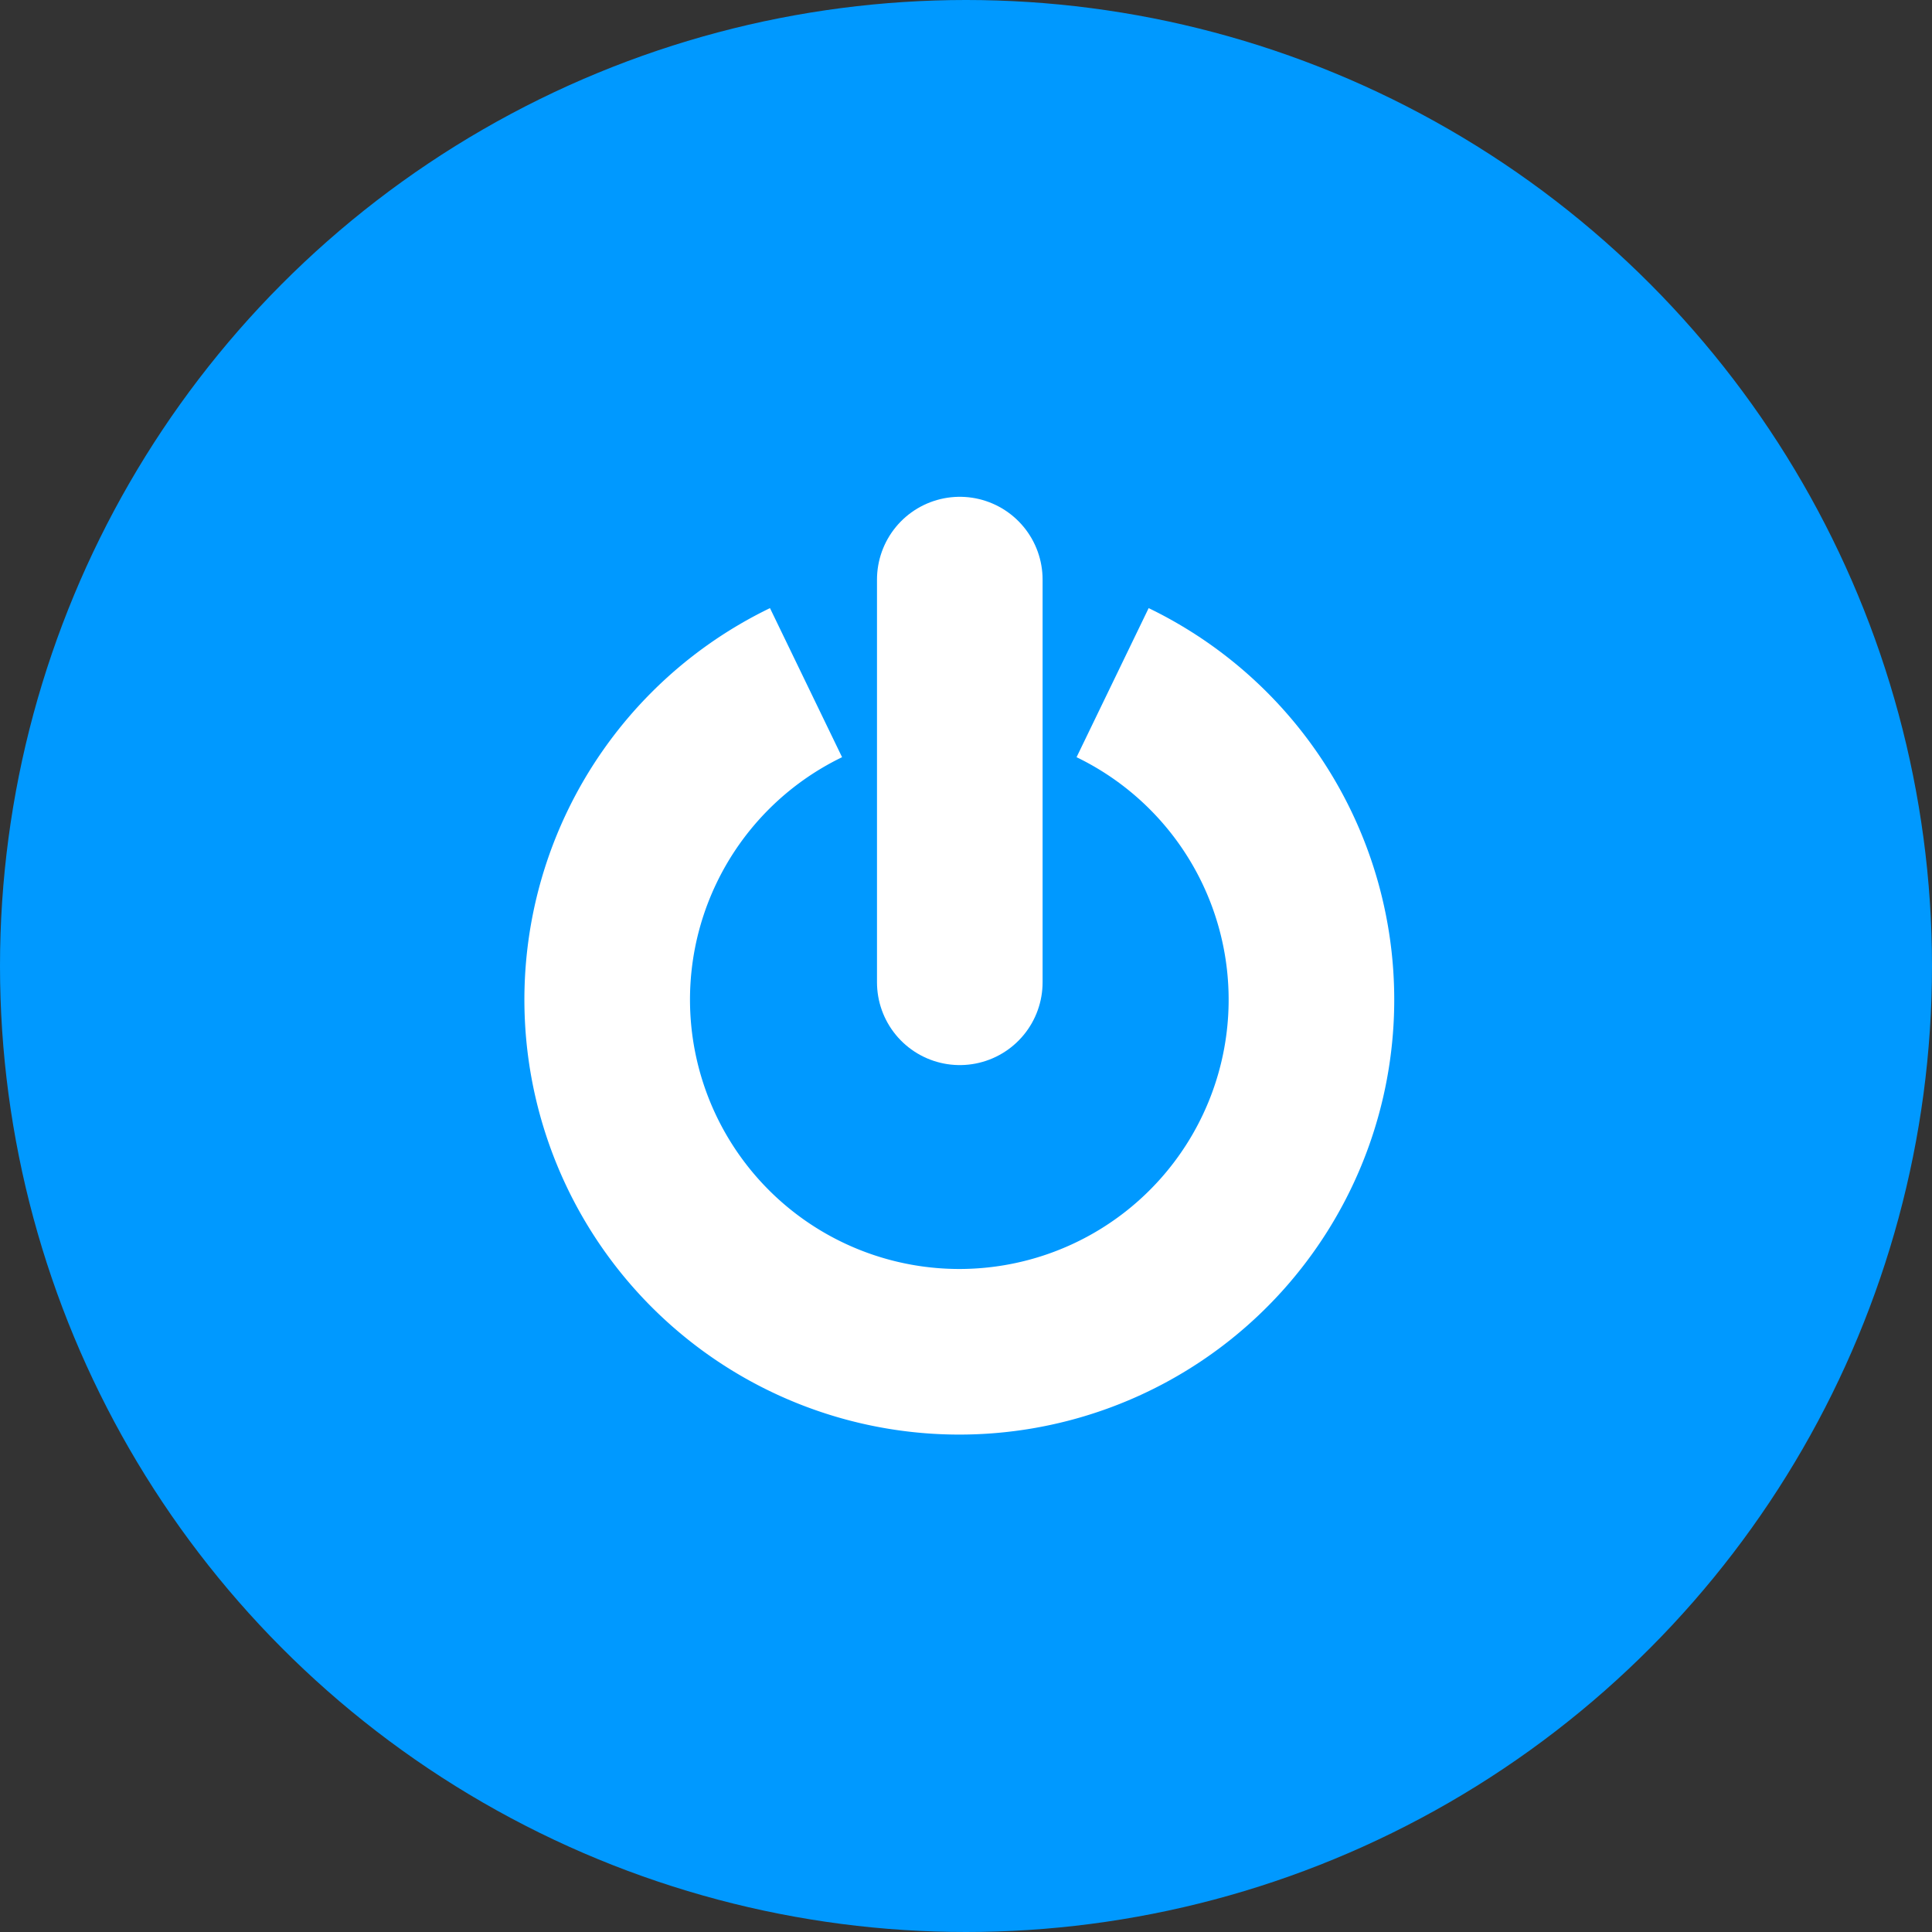
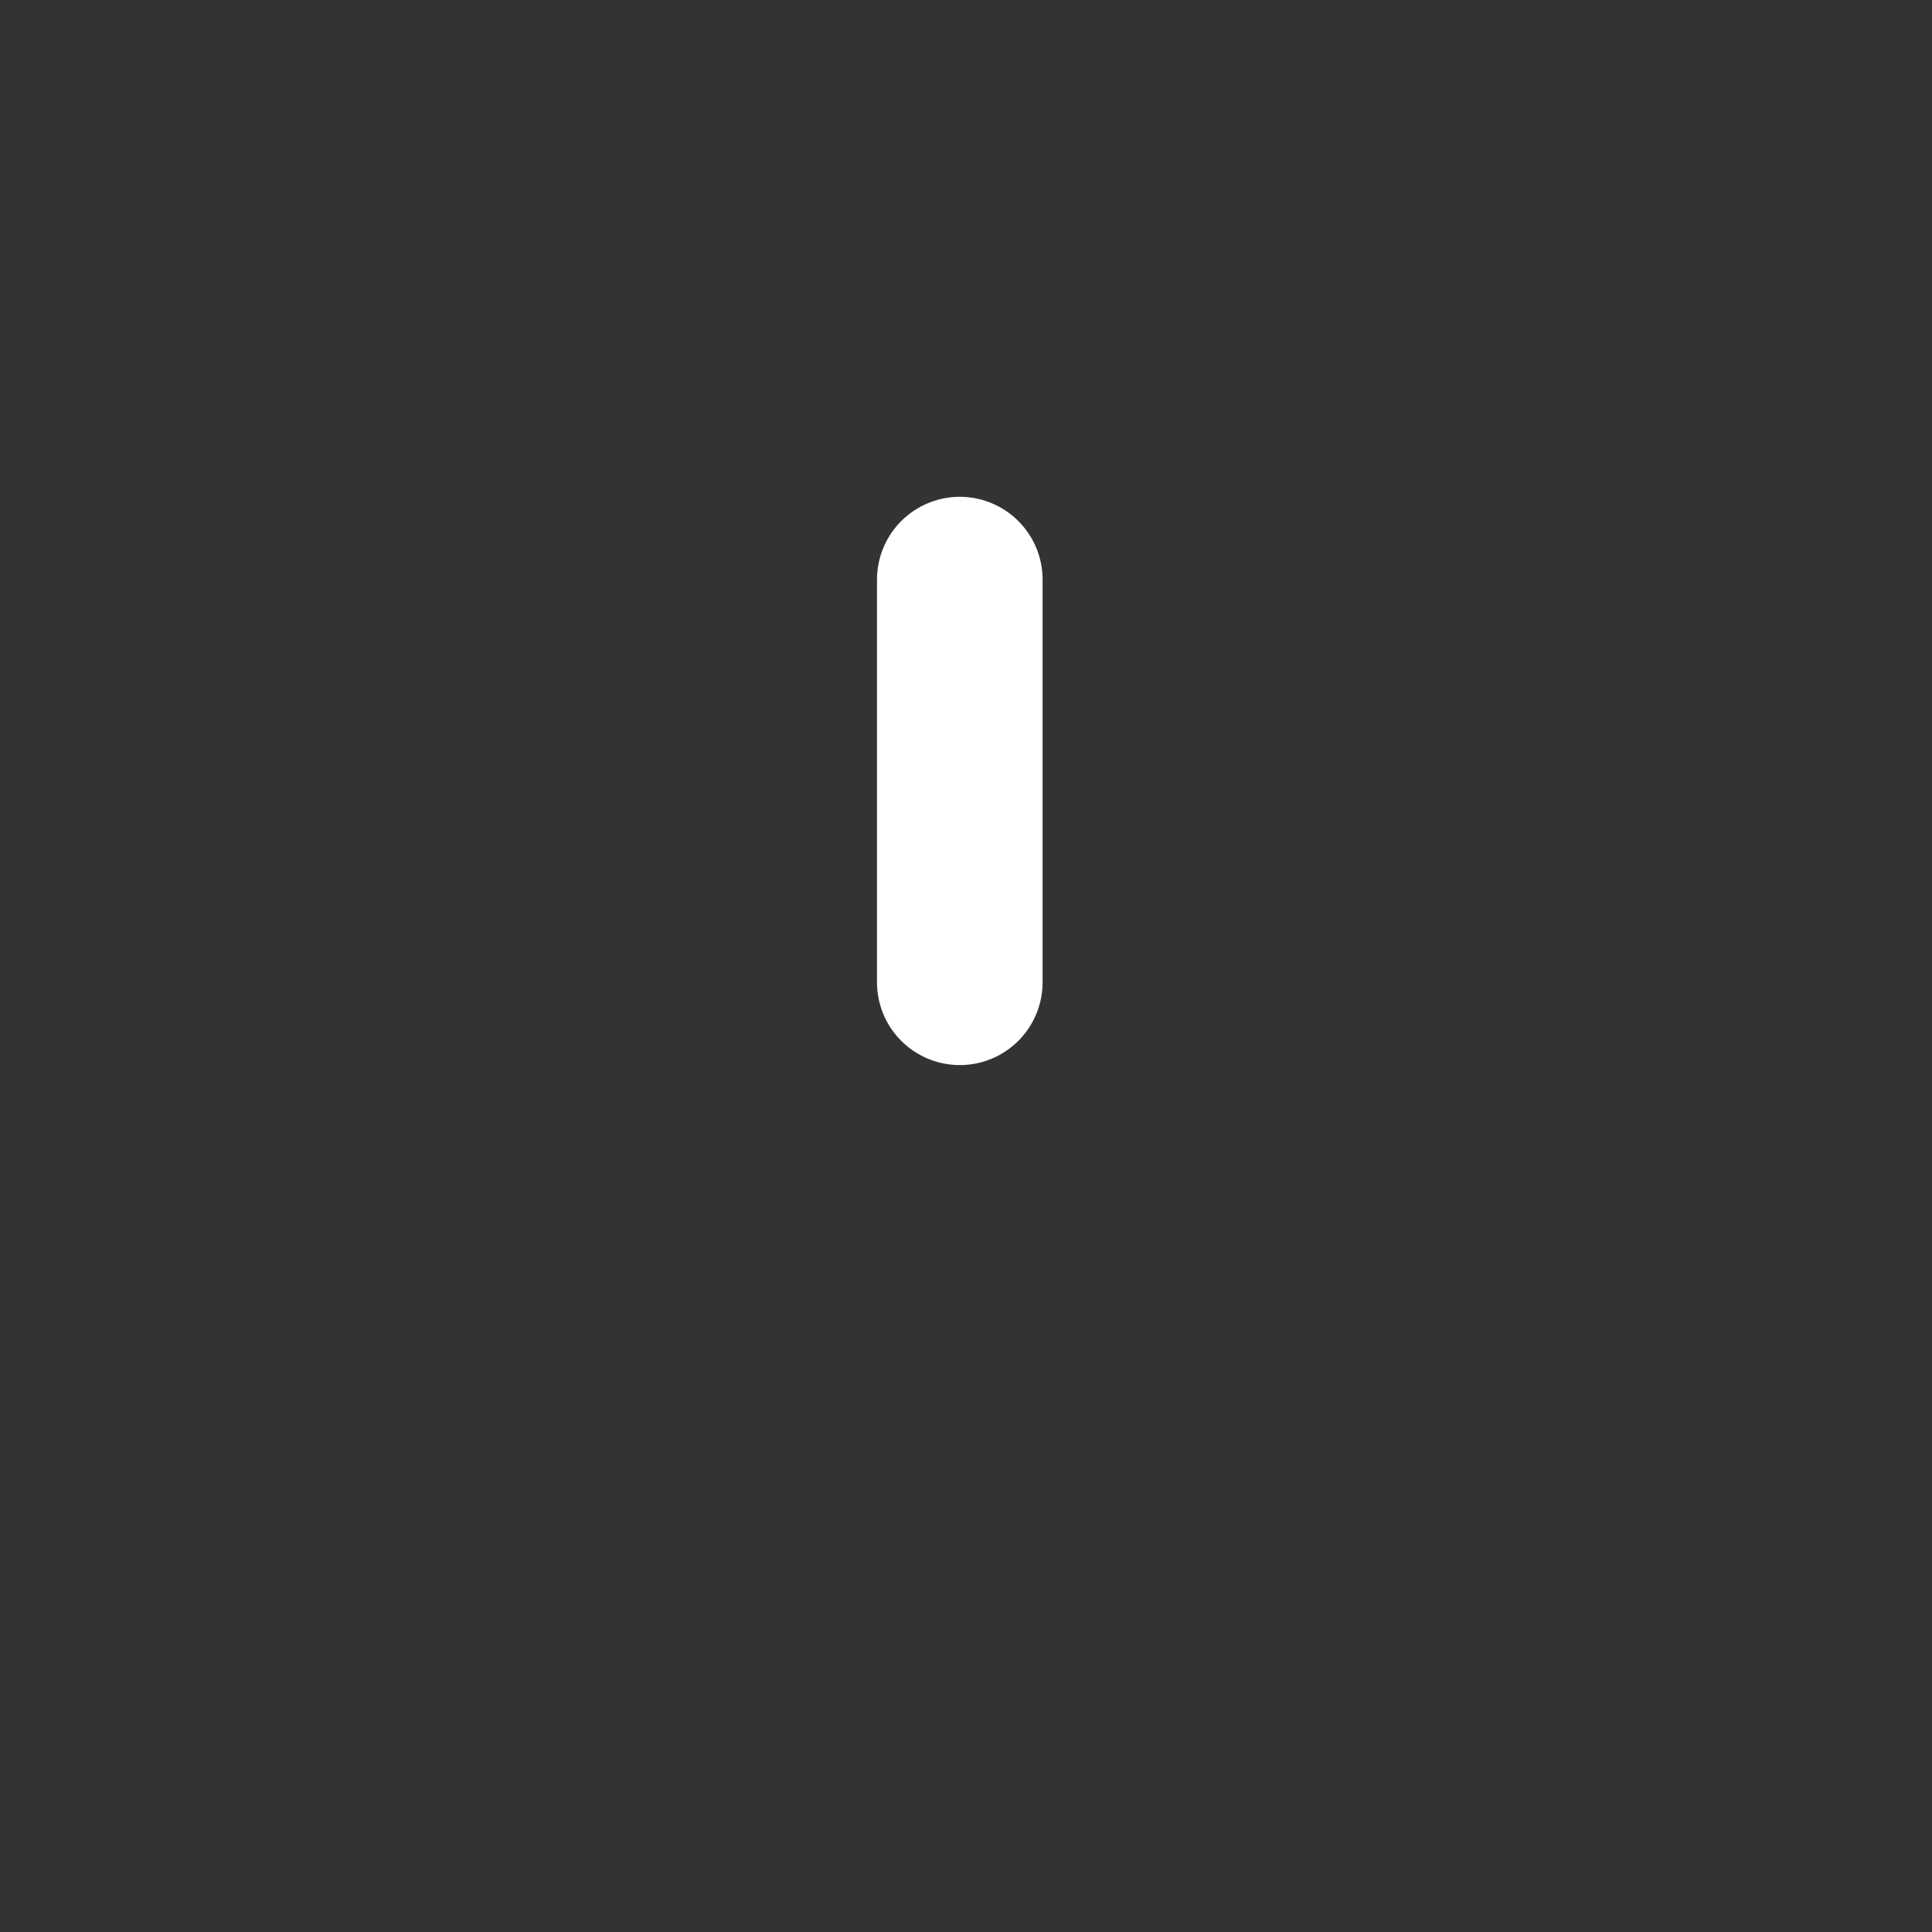
<svg xmlns="http://www.w3.org/2000/svg" width="70" height="70" viewBox="0 0 70 70">
  <rect x="0" y="0" width="70" height="70" fill="#333333" stroke="none" />
  <defs>
    <style>.a{fill:#09f;}.b,.c{fill:none;stroke:#fff;stroke-linejoin:round;stroke-width:6px;}.c{stroke-linecap:round;}</style>
  </defs>
  <g transform="translate(-1165 -548)">
-     <circle class="a" cx="35" cy="35" r="35" transform="translate(1165 548)" />
    <g transform="translate(1187 569)">
      <g transform="translate(0)">
-         <path class="b" d="M292.991,68.89a12.758,12.758,0,1,1-11.108,0" transform="translate(-274.679 -65.156)" />
        <line class="c" y1="14.59" transform="translate(12.775)" />
      </g>
    </g>
  </g>
</svg>